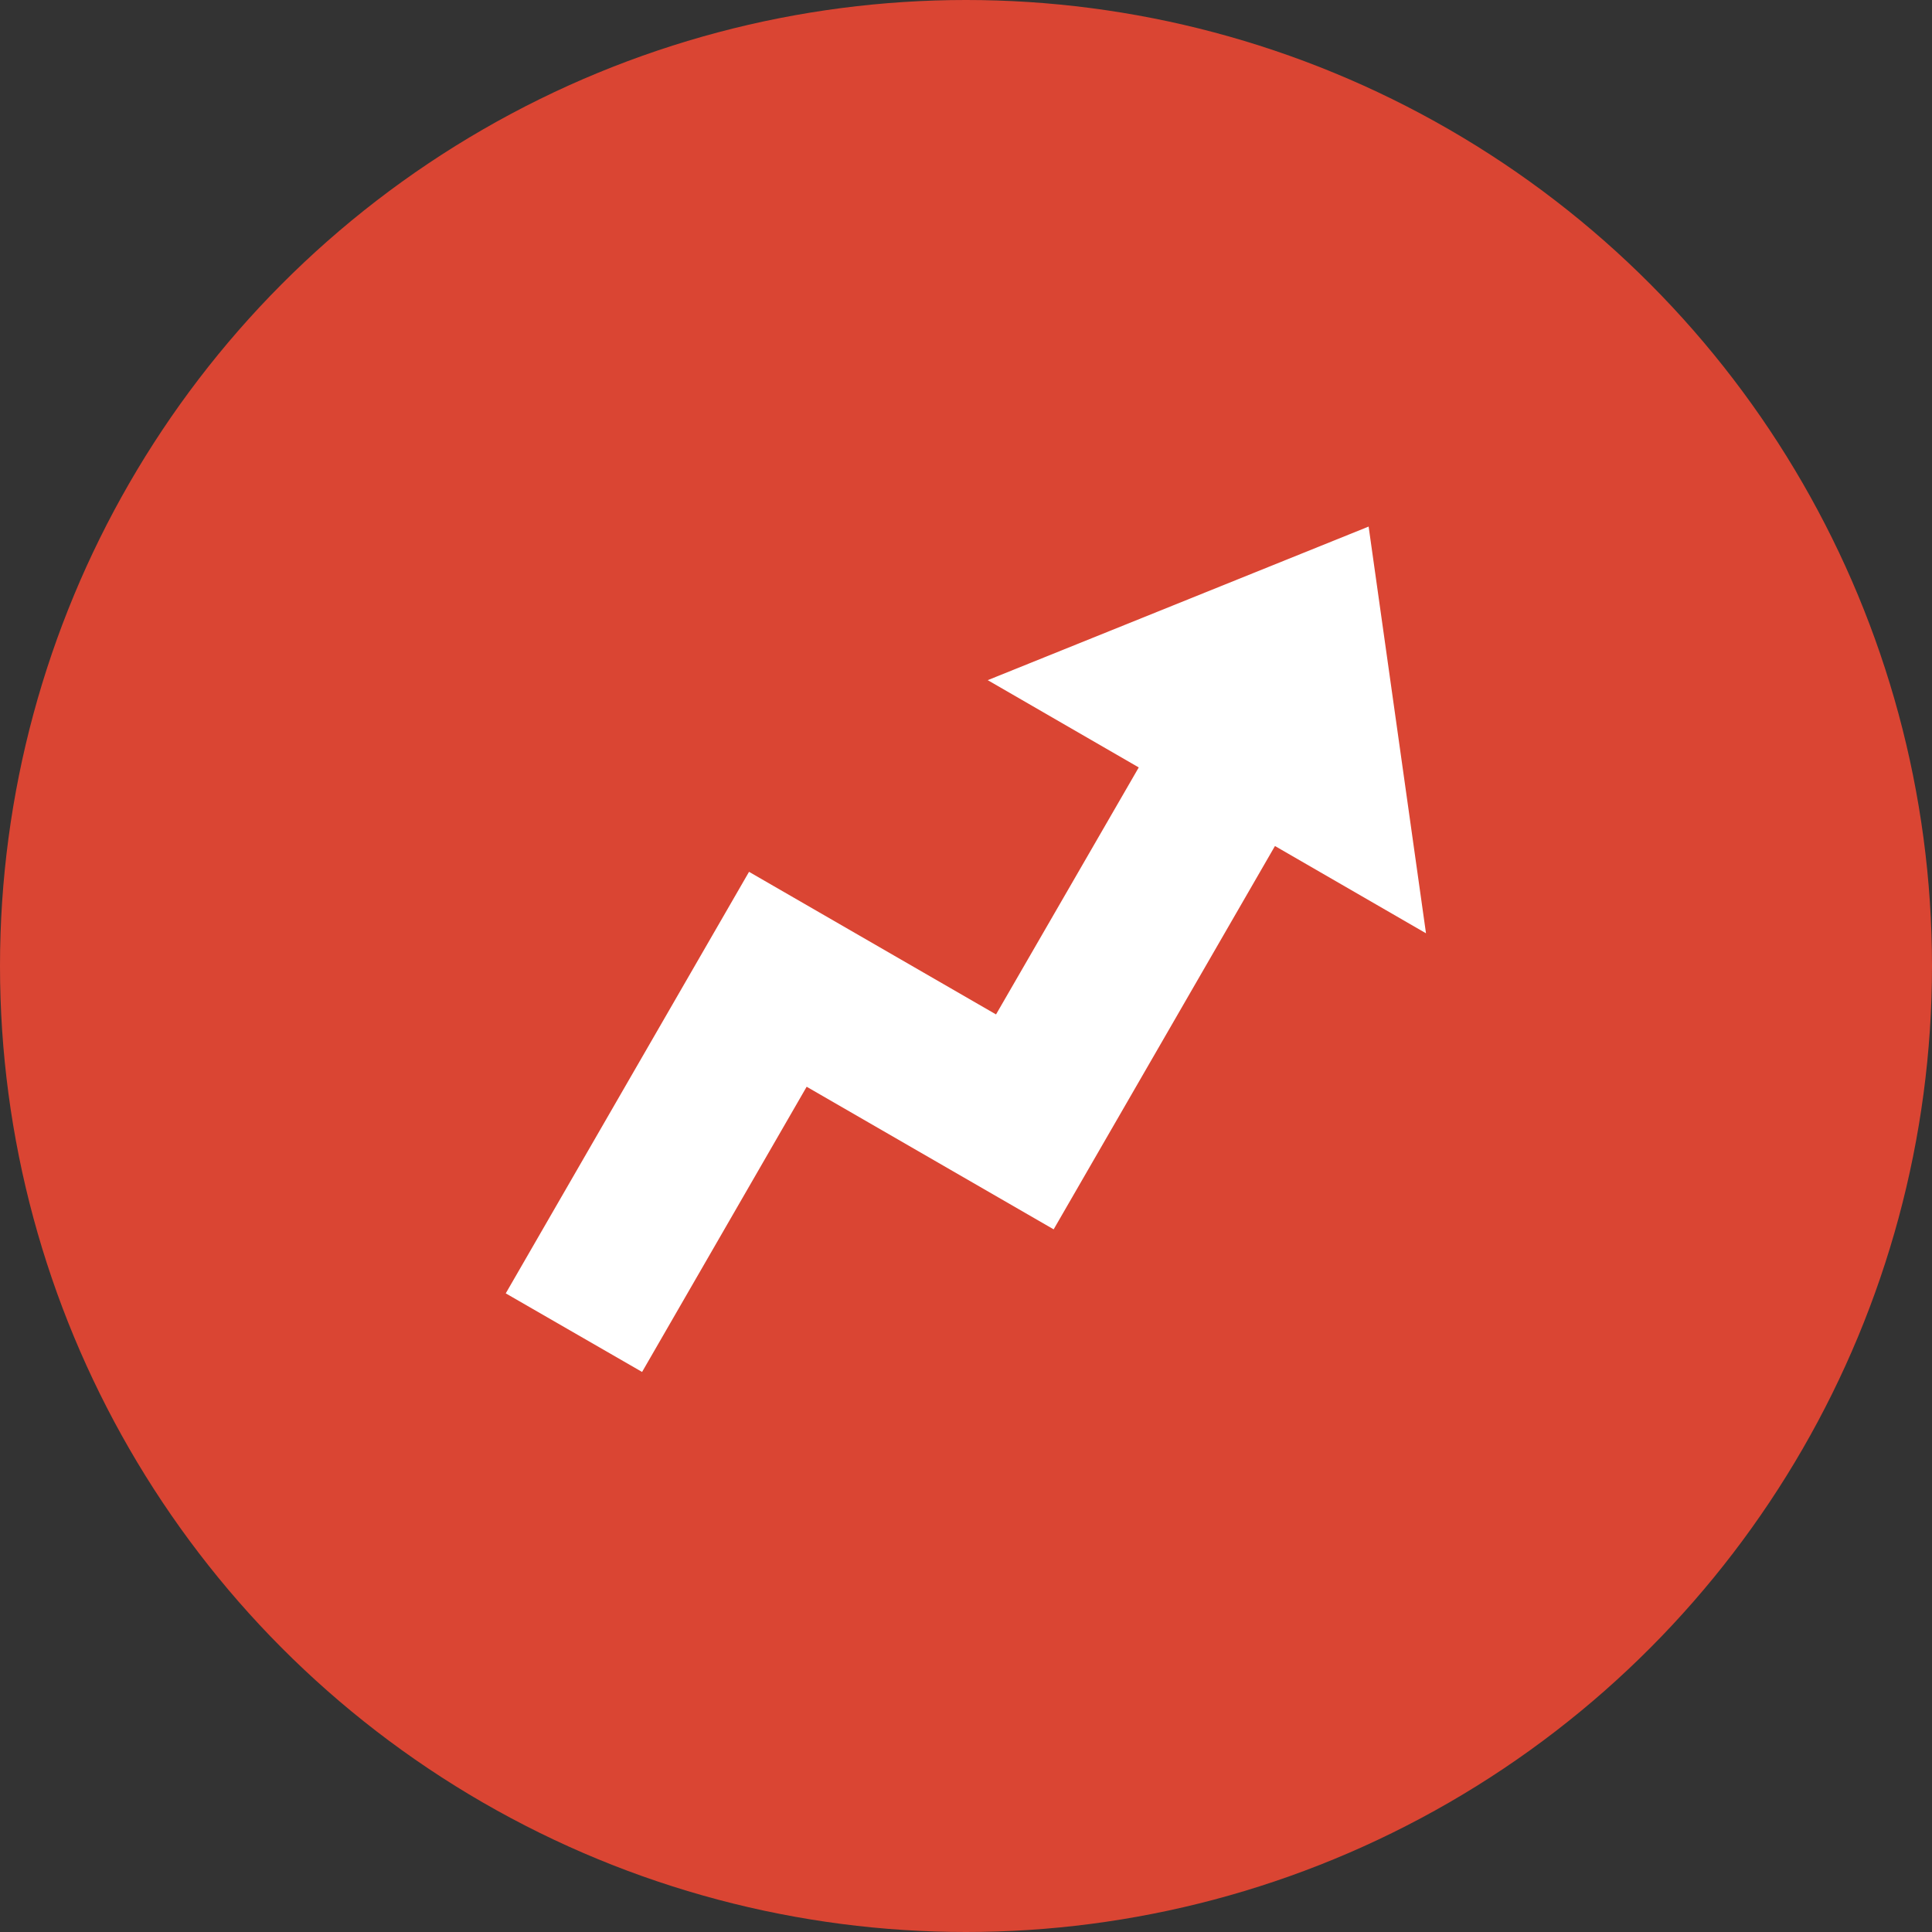
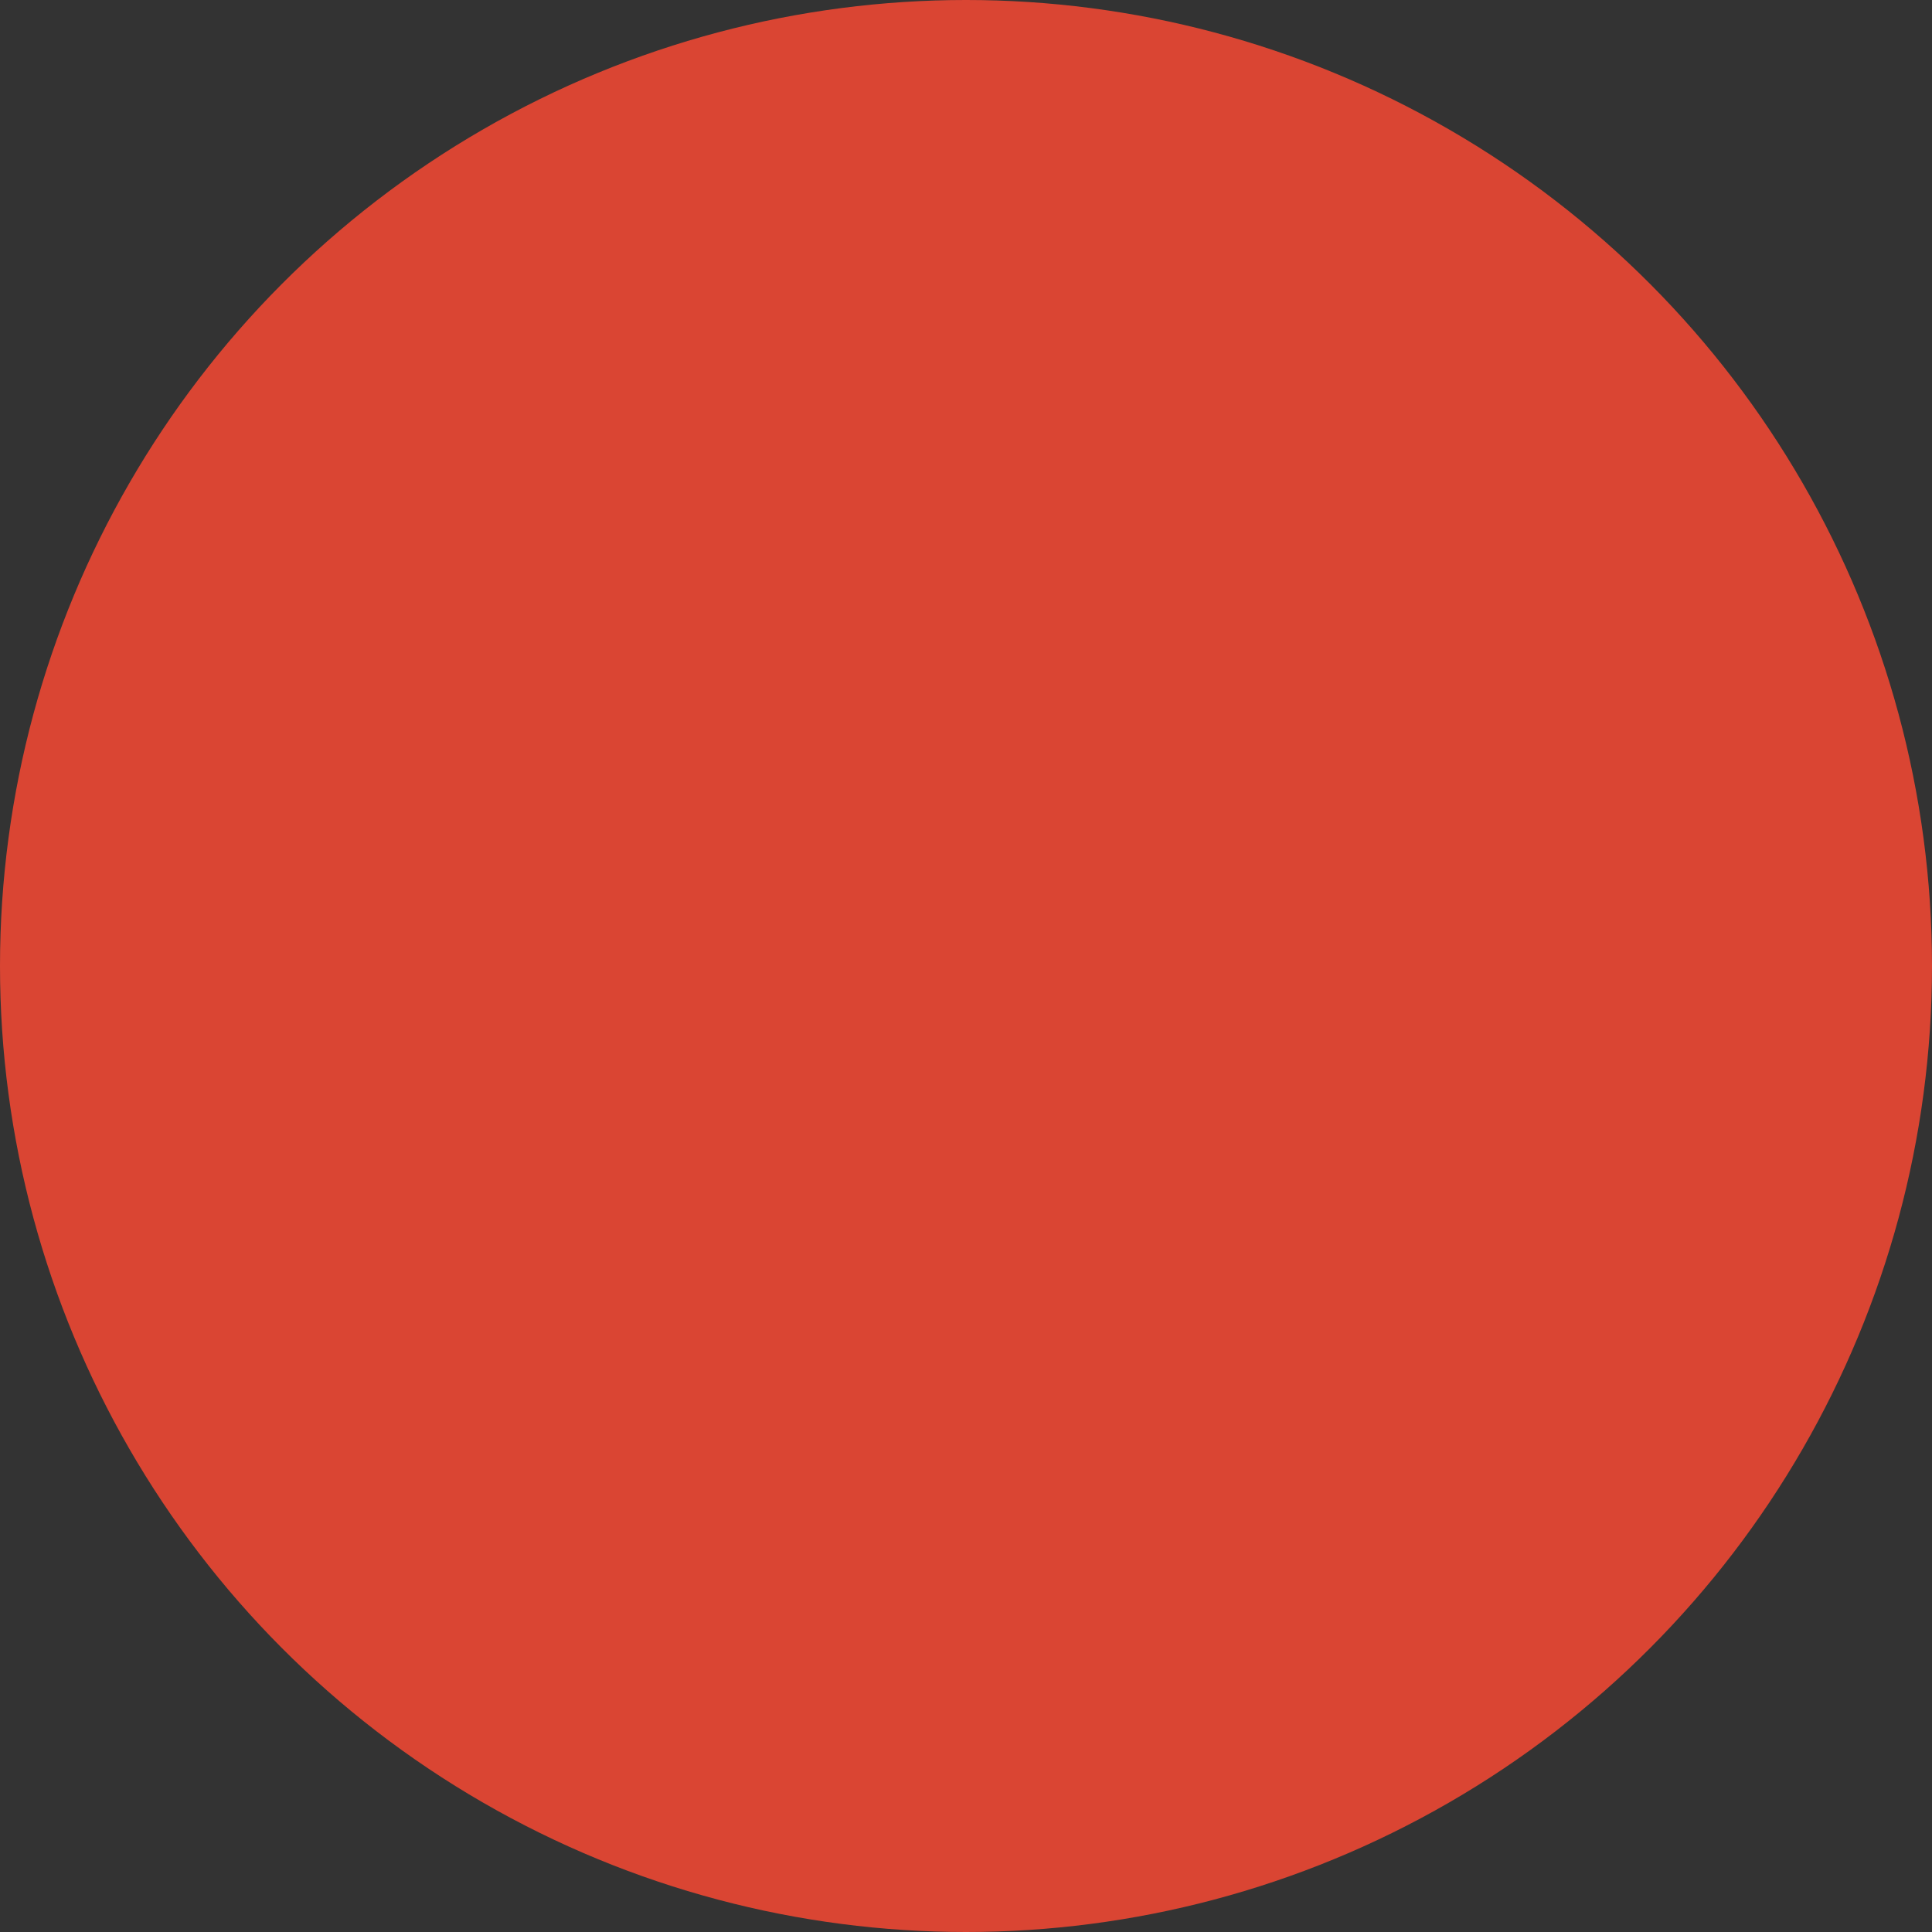
<svg xmlns="http://www.w3.org/2000/svg" version="1.2" viewBox="0 0 1512 1512" width="1512" height="1512">
  <rect x="0" y="0" width="1512" height="1512" fill="#333333" stroke="none" />
  <title>trending-badge-svg</title>
  <style>
		.s0 { fill: #da4533 } 
		.s1 { fill: #ffffff } 
	</style>
  <circle id="Layer" class="s0" cx="756" cy="756" r="756" />
-   <path id="Layer" class="s1" d="m997.8 662.1l-173.2 300-193.3-111.6-128.8 223.2-106.7-61.5 190.4-329.9 193.3 111.6 111.7-193.3-118.2-68.3 298.1-120.2 44.9 318.3z" />
</svg>